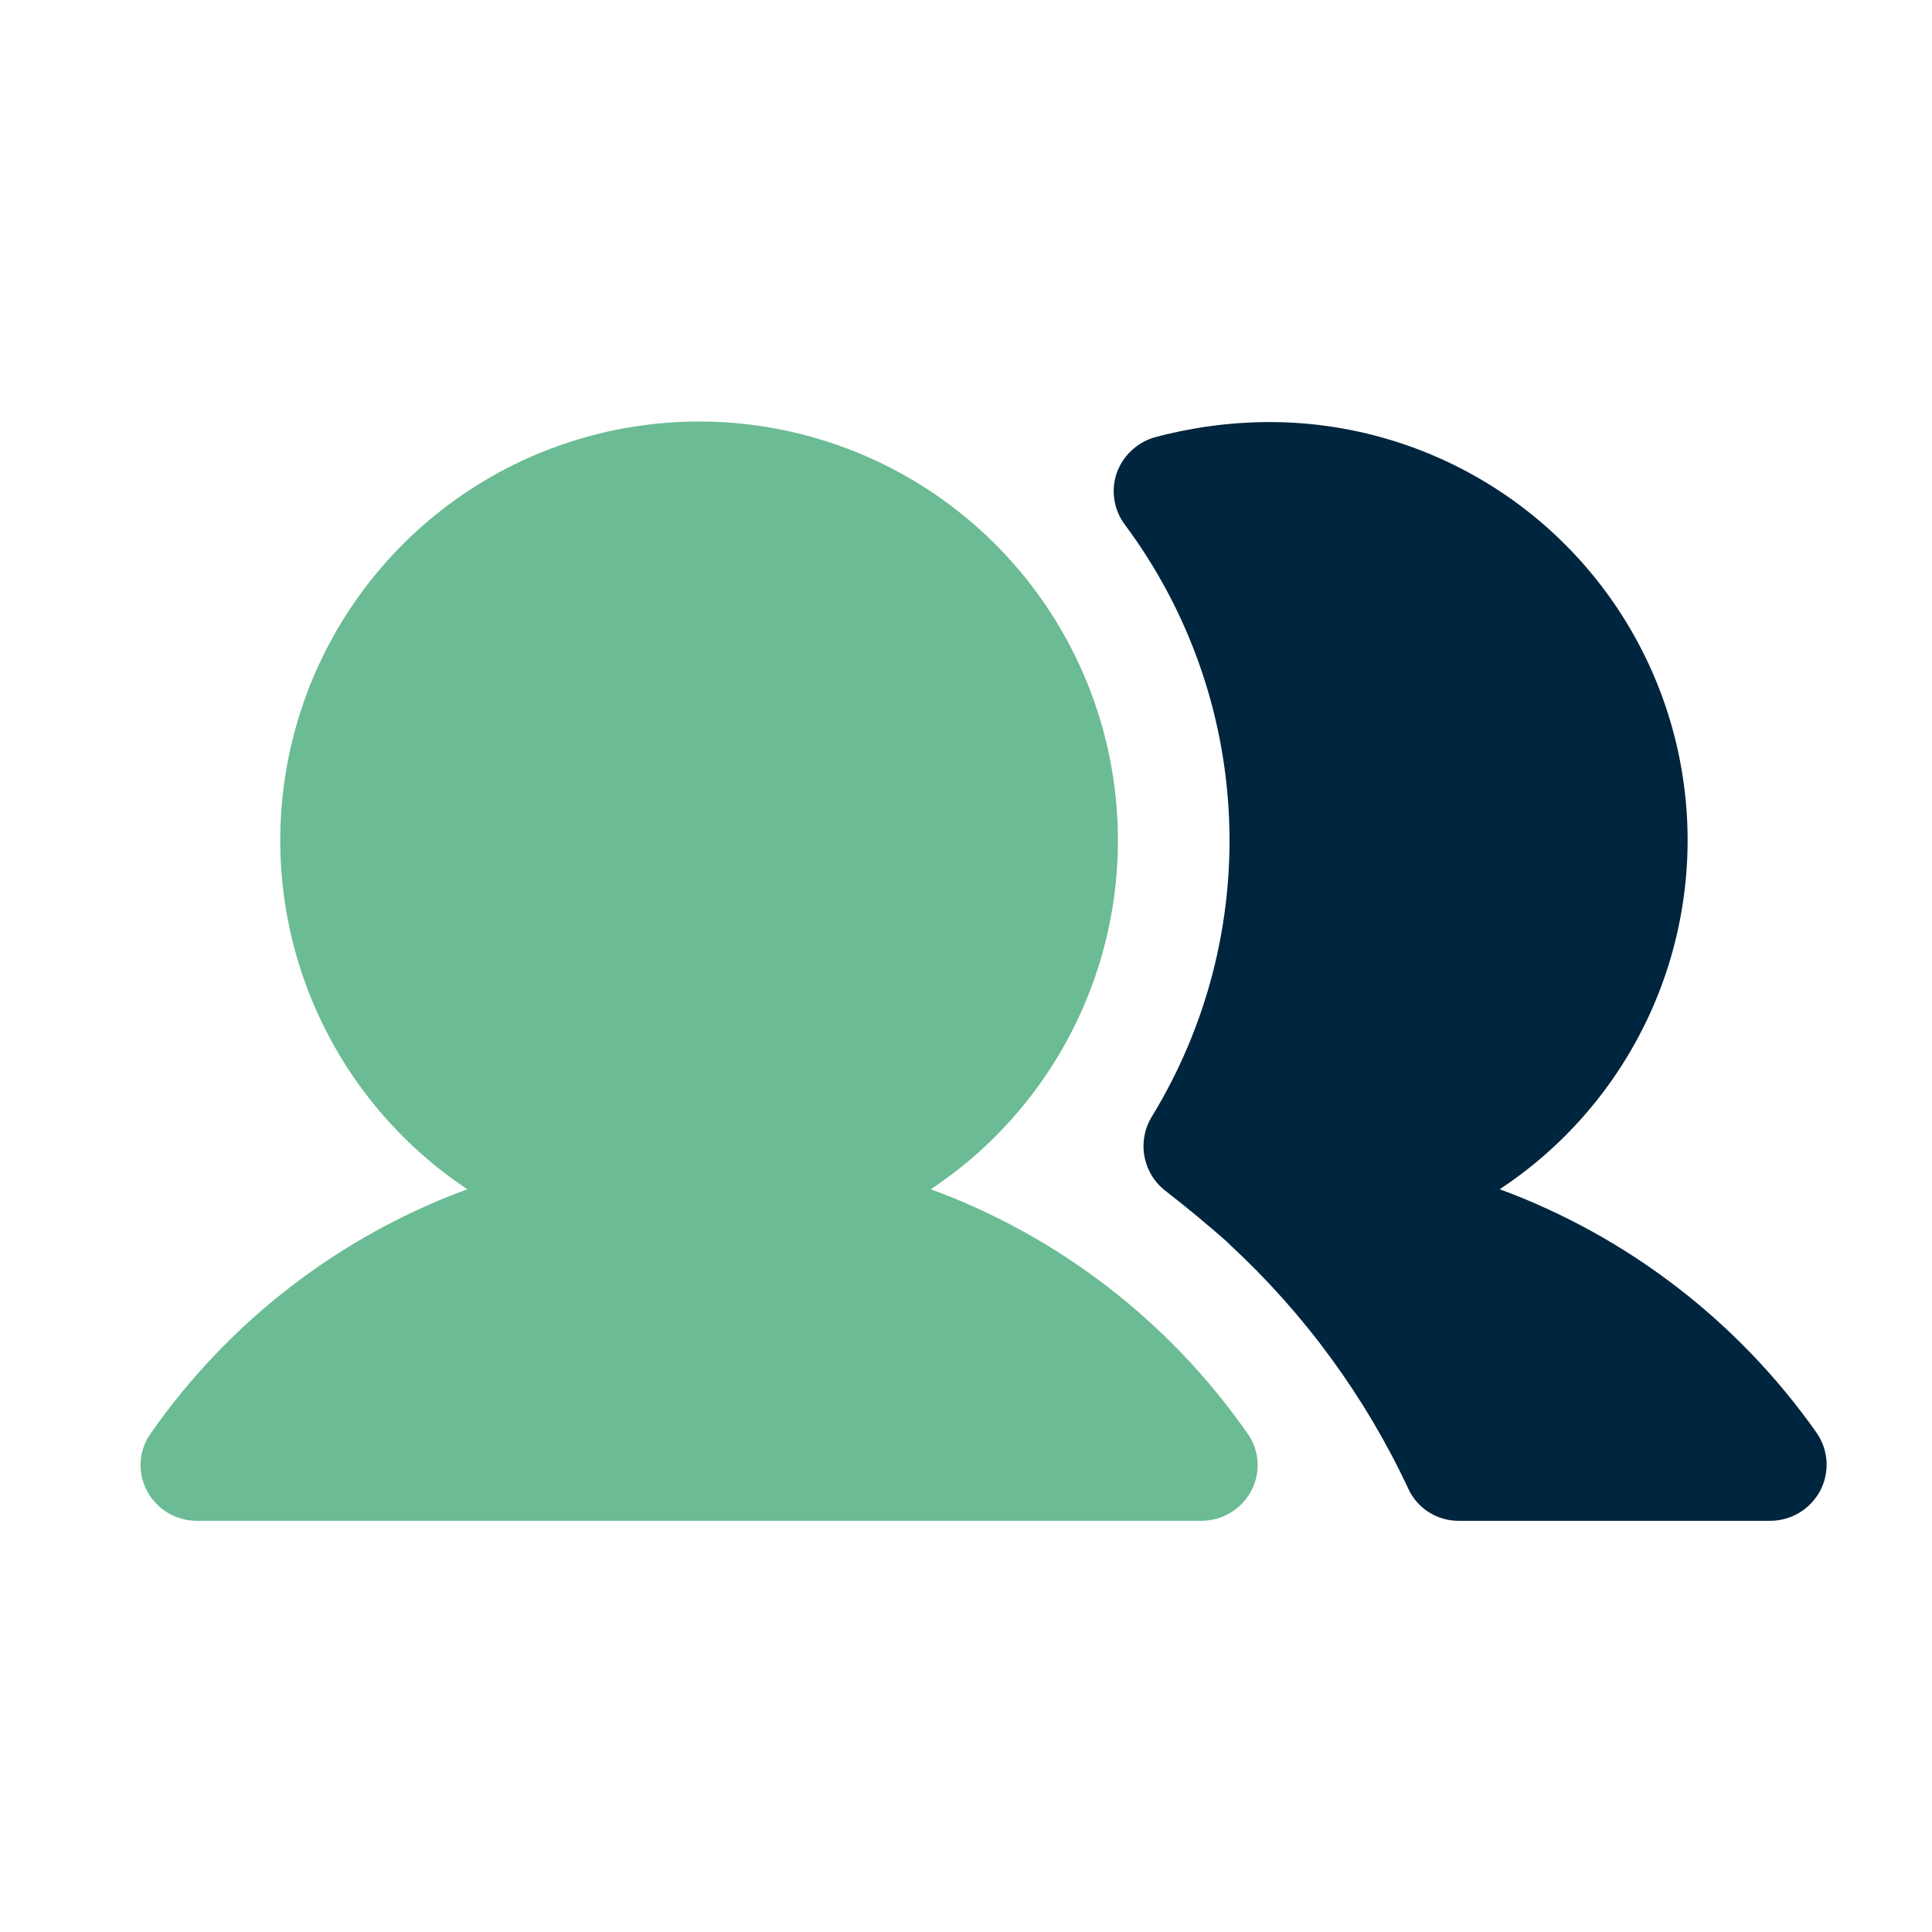
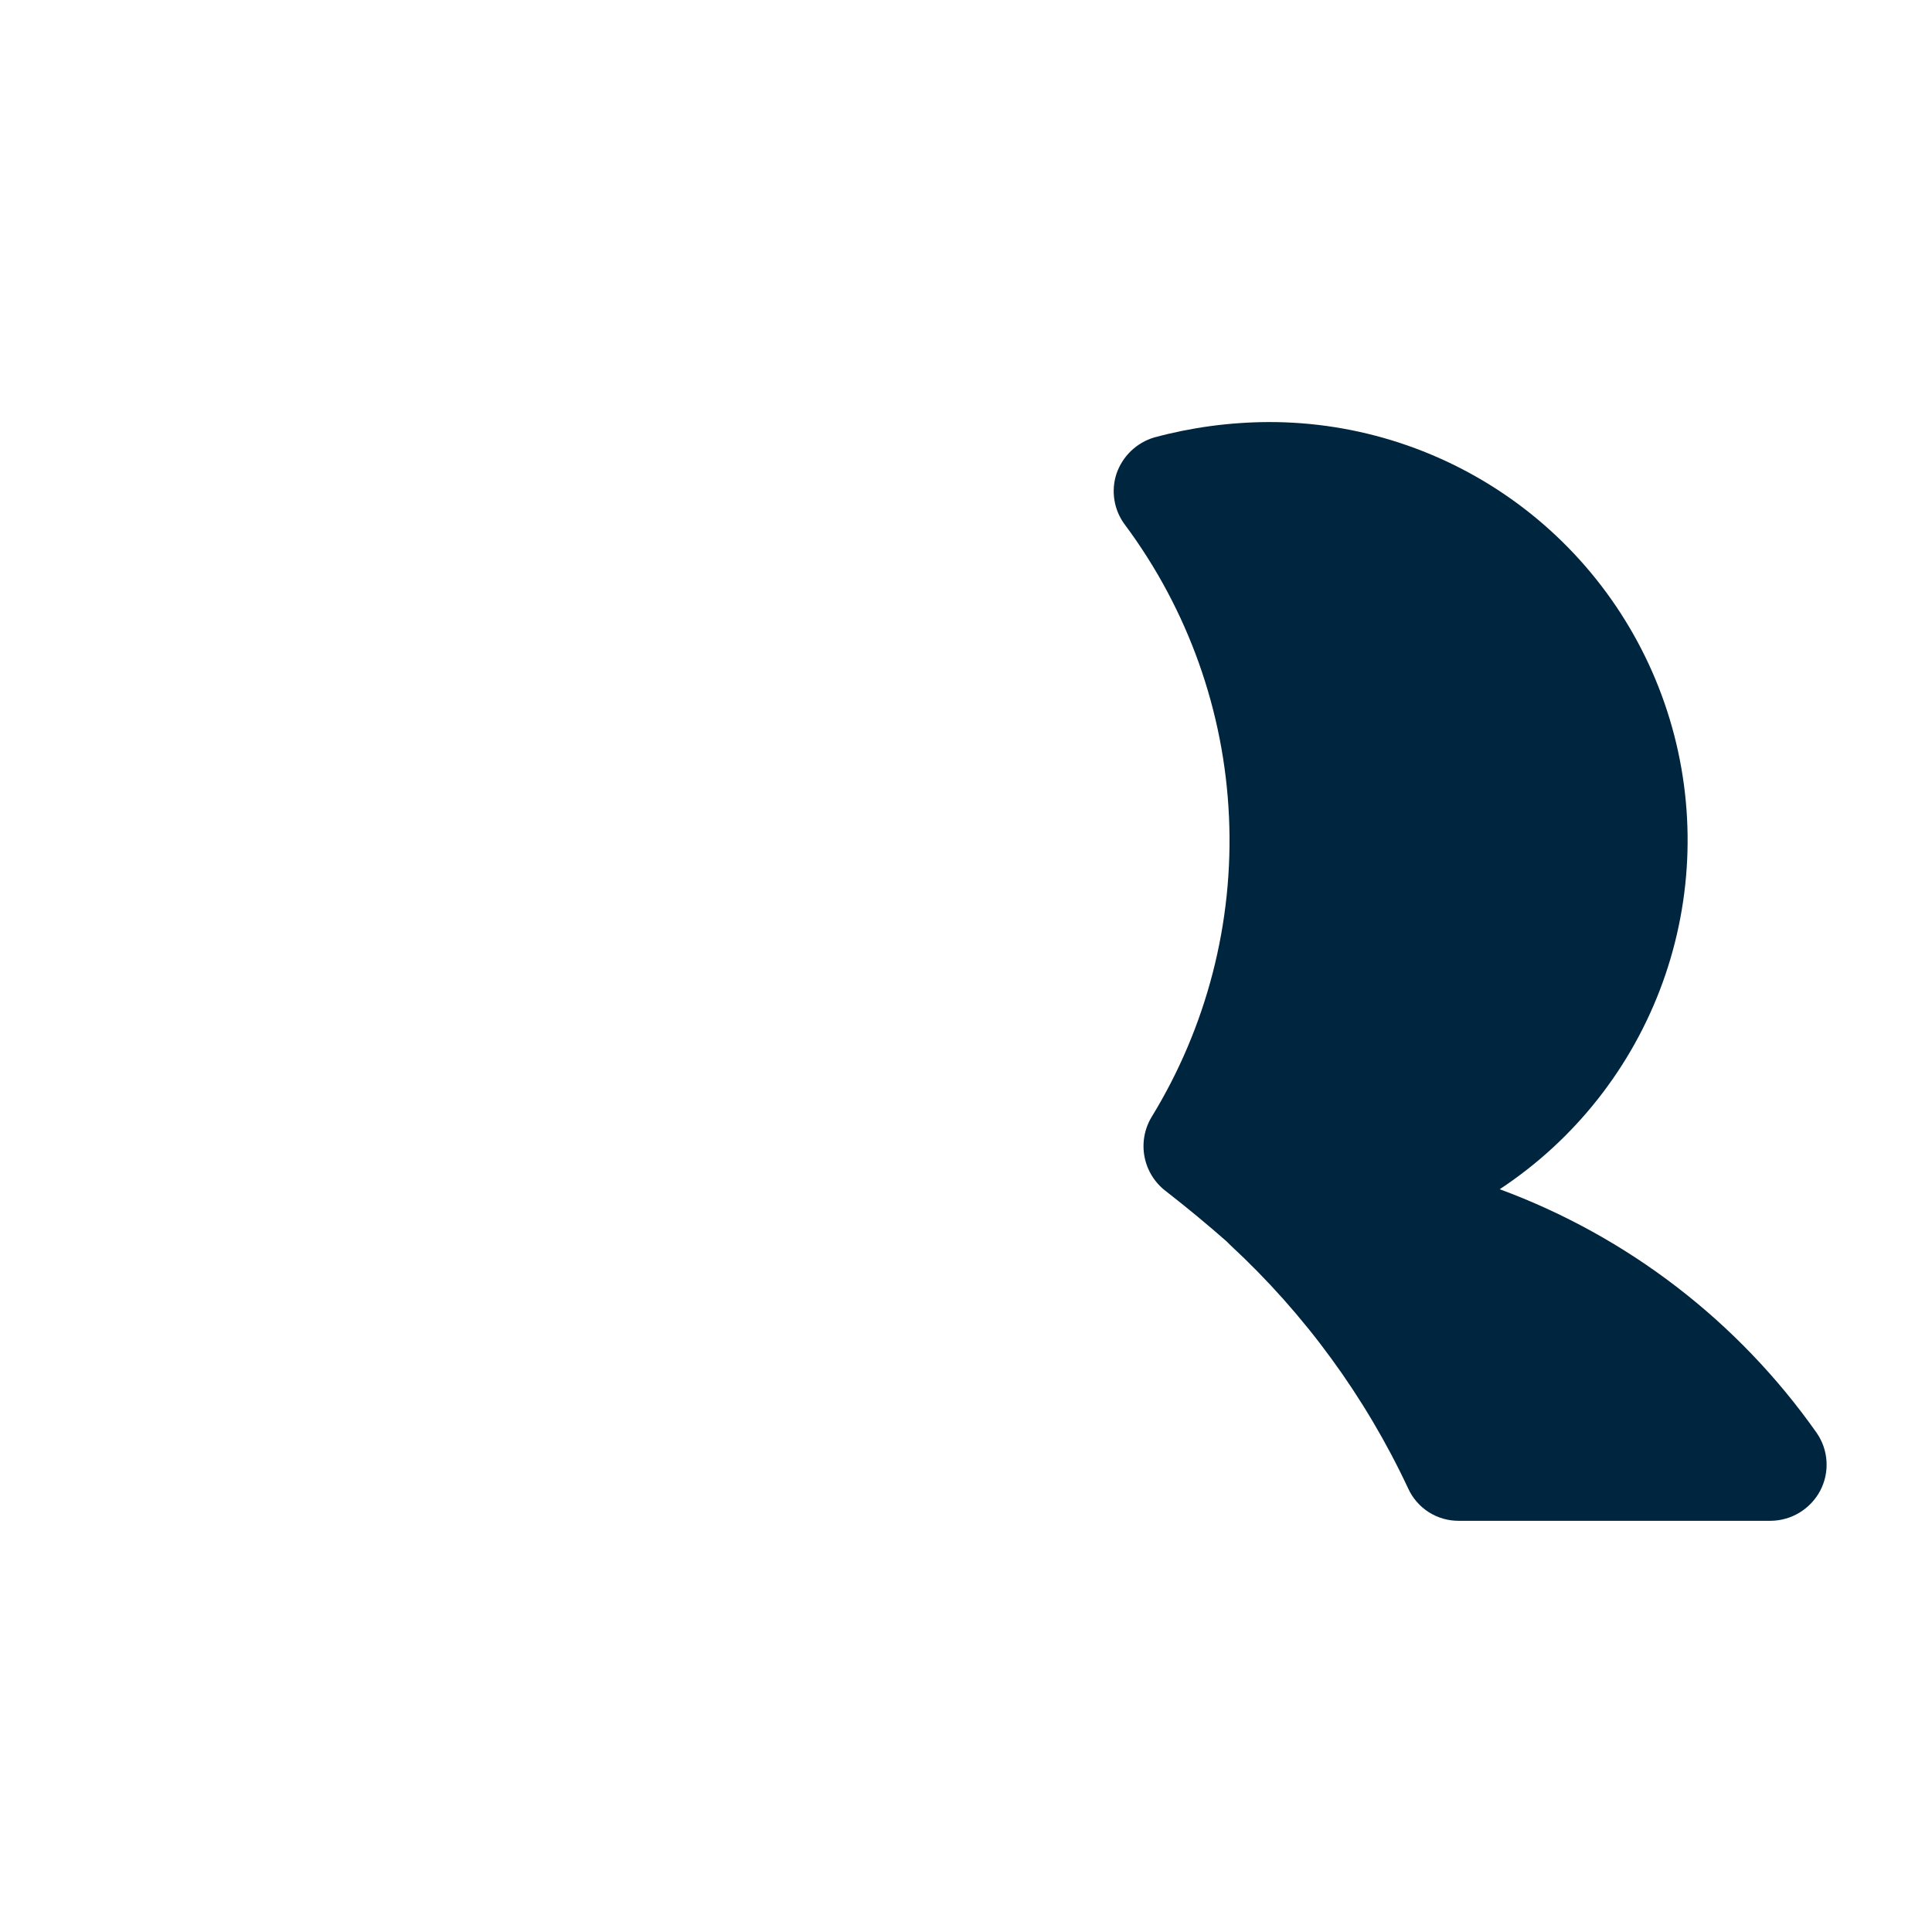
<svg xmlns="http://www.w3.org/2000/svg" width="55" height="55" viewBox="0 0 55 55" fill="none">
-   <path d="M26.499 33.855C28.632 32.438 30.252 30.372 31.12 27.963C31.987 25.553 32.056 22.929 31.316 20.477C30.576 18.026 29.067 15.878 27.011 14.351C24.955 12.824 22.462 12 19.902 12C17.341 12 14.848 12.824 12.793 14.351C10.737 15.878 9.227 18.026 8.487 20.477C7.747 22.929 7.816 25.553 8.683 27.963C9.551 30.372 11.171 32.438 13.304 33.855C9.665 35.193 6.524 37.613 4.302 40.79C4.128 41.026 4.025 41.306 4.004 41.598C3.983 41.89 4.045 42.182 4.183 42.44C4.319 42.696 4.522 42.911 4.77 43.062C5.019 43.212 5.303 43.292 5.594 43.294H34.21C34.5 43.292 34.785 43.212 35.033 43.062C35.281 42.911 35.484 42.696 35.621 42.44C35.758 42.182 35.82 41.89 35.799 41.598C35.778 41.306 35.675 41.026 35.501 40.79C33.279 37.613 30.138 35.193 26.499 33.855Z" fill="#6BBB94" />
  <path d="M51.716 40.79C49.482 37.617 46.335 35.198 42.694 33.855C44.834 32.443 46.461 30.379 47.333 27.968C48.205 25.558 48.276 22.93 47.534 20.476C46.793 18.023 45.279 15.873 43.219 14.349C41.158 12.825 38.66 12.006 36.097 12.015C35.003 12.021 33.914 12.168 32.858 12.453C32.609 12.527 32.383 12.66 32.196 12.839C32.009 13.019 31.868 13.241 31.784 13.486C31.704 13.729 31.684 13.988 31.726 14.24C31.767 14.493 31.869 14.732 32.023 14.937C33.82 17.351 34.853 20.249 34.987 23.256C35.122 26.264 34.352 29.242 32.778 31.808C32.576 32.149 32.507 32.552 32.584 32.941C32.661 33.33 32.879 33.676 33.195 33.914C33.791 34.378 34.368 34.855 34.924 35.345L35.024 35.445C37.145 37.407 38.866 39.763 40.091 42.38C40.217 42.654 40.419 42.885 40.672 43.047C40.926 43.209 41.221 43.295 41.522 43.294H50.405C50.695 43.292 50.98 43.212 51.228 43.061C51.476 42.911 51.679 42.696 51.816 42.44C51.952 42.182 52.015 41.892 51.997 41.601C51.98 41.31 51.882 41.03 51.716 40.79Z" fill="#00253E" />
</svg>